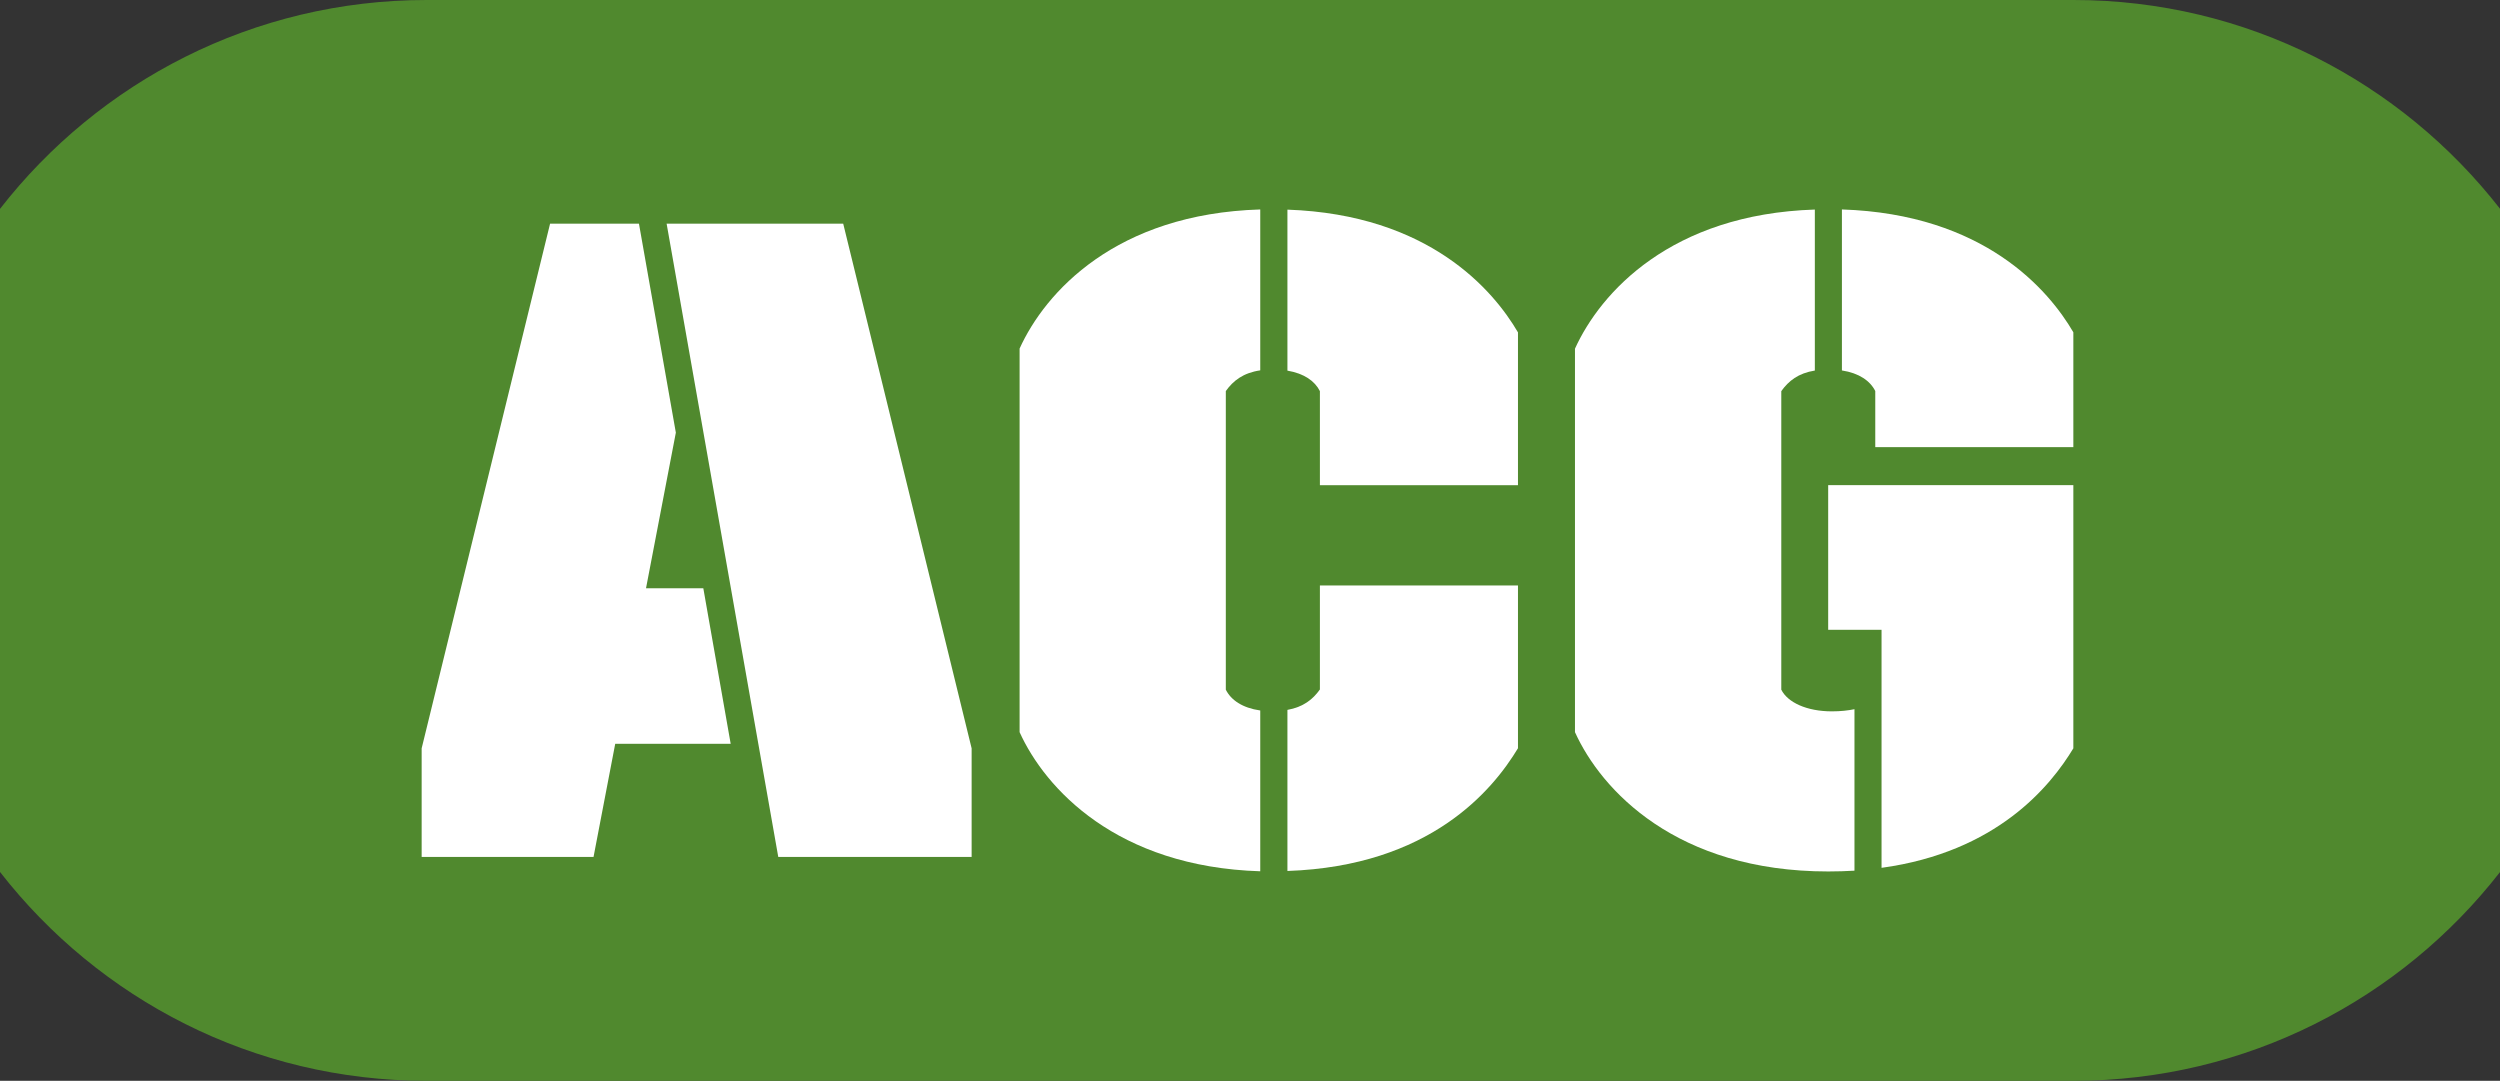
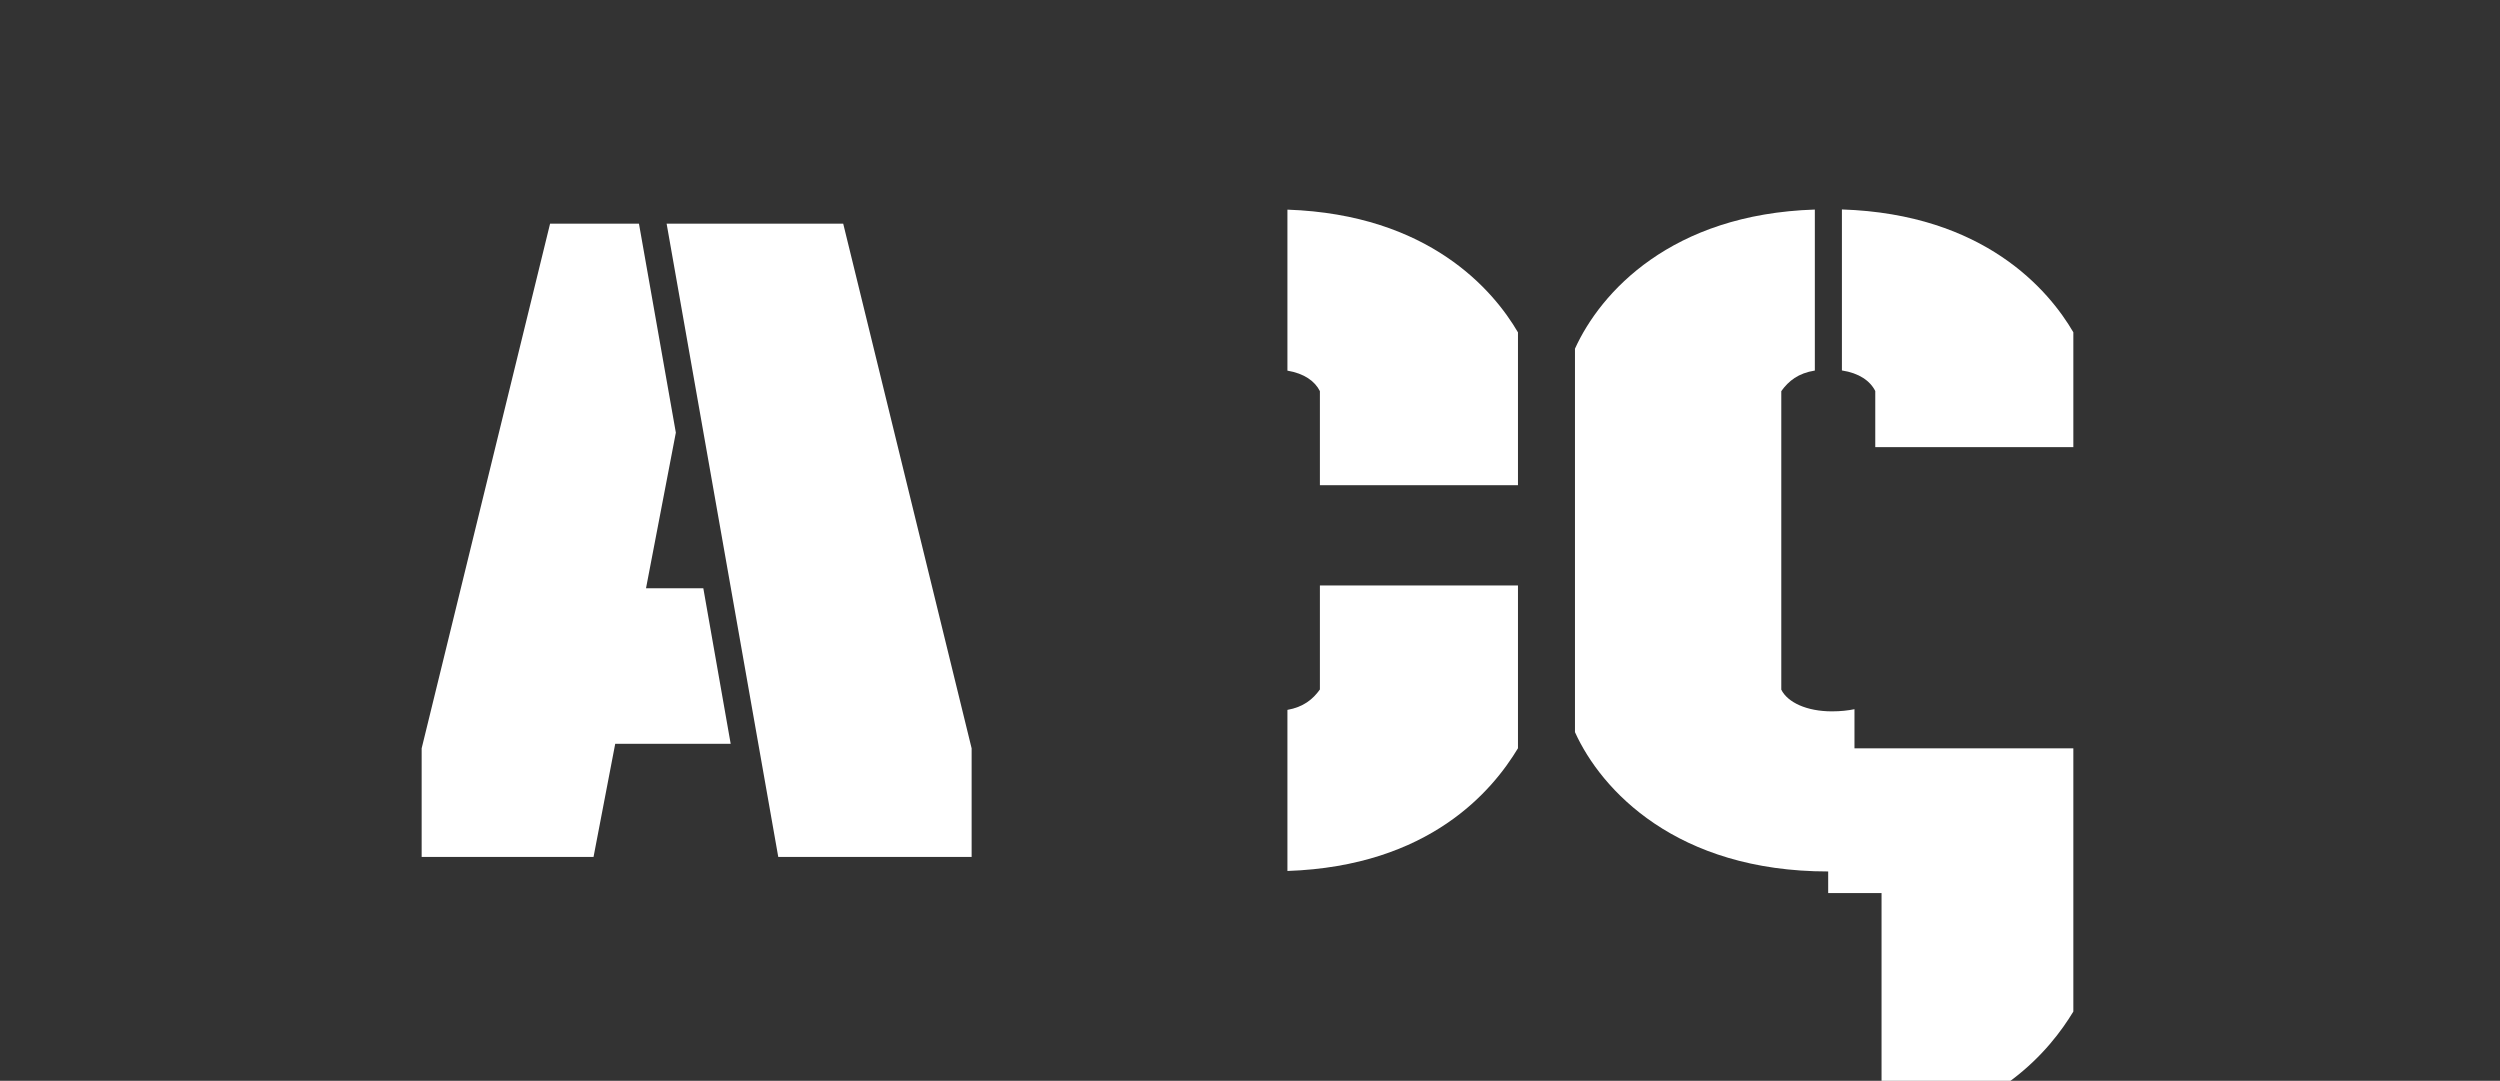
<svg xmlns="http://www.w3.org/2000/svg" id="Layer_1" viewBox="0 0 254.83 110.17">
  <rect x="0" y="0" width="254.83" height="110.17" fill="#333333" stroke="none" />
  <defs>
    <style>.cls-1{fill:#fff;}.cls-2{fill:#50892e;}</style>
  </defs>
-   <path class="cls-2" d="M211.34,0H43.49C25.8,0,10.08,8.34,0,21.29v67.59c10.08,12.95,25.8,21.29,43.49,21.29h167.86c17.68,0,33.41-8.34,43.49-21.29V21.29C244.75,8.34,229.03,0,211.34,0Z" />
  <polygon class="cls-1" points="67.95 22.8 79.33 87.35 99.04 87.35 99.04 76.28 85.95 22.8 67.95 22.8" />
  <polygon class="cls-1" points="65.85 59.96 68.89 44.1 65.13 22.8 56.07 22.8 42.98 76.28 42.98 87.35 60.5 87.35 62.71 75.82 74.48 75.82 71.69 59.96 65.85 59.96" />
  <path class="cls-1" d="M154.73,76.28v-16.6h-20.19v10.6c-.72,1.01-1.69,1.79-3.31,2.08v16.42c14.53-.5,20.92-8.23,23.5-12.51Z" />
  <path class="cls-1" d="M131.23,21.36v16.42c1.71.29,2.8,1.07,3.31,2.09v9.59h20.19v-15.58c-2.5-4.28-9.05-12.01-23.5-12.51Z" />
-   <path class="cls-1" d="M124.95,70.29v-30.43c.75-1.05,1.76-1.85,3.51-2.11v-16.4c-14.72.44-21.93,8.44-24.53,14.18v39.1c2.6,5.74,9.9,13.73,24.53,14.18v-16.39c-1.82-.26-2.98-1.06-3.51-2.12Z" />
-   <path class="cls-1" d="M211.34,76.28v-26.83h-24.99v14.75h5.44v6.64s0,0,0,0v17.62c11.76-1.61,17.21-8.31,19.55-12.18Z" />
+   <path class="cls-1" d="M211.34,76.28h-24.99v14.75h5.44v6.64s0,0,0,0v17.62c11.76-1.61,17.21-8.31,19.55-12.18Z" />
  <path class="cls-1" d="M211.34,45.58v-11.71c-2.5-4.29-9.08-12.05-23.59-12.52v16.41c1.75.27,2.88,1.06,3.4,2.1v5.72h20.19Z" />
  <path class="cls-1" d="M160.54,35.53v39.1c2.67,5.9,10.33,14.2,25.82,14.2.92,0,1.81-.03,2.67-.08v-16.46c-.64.13-1.39.22-2.3.22-2.58,0-4.52-.92-5.16-2.21v-30.43c.74-1.04,1.73-1.83,3.42-2.1v-16.41c-14.66.47-21.85,8.45-24.45,14.18Z" />
</svg>